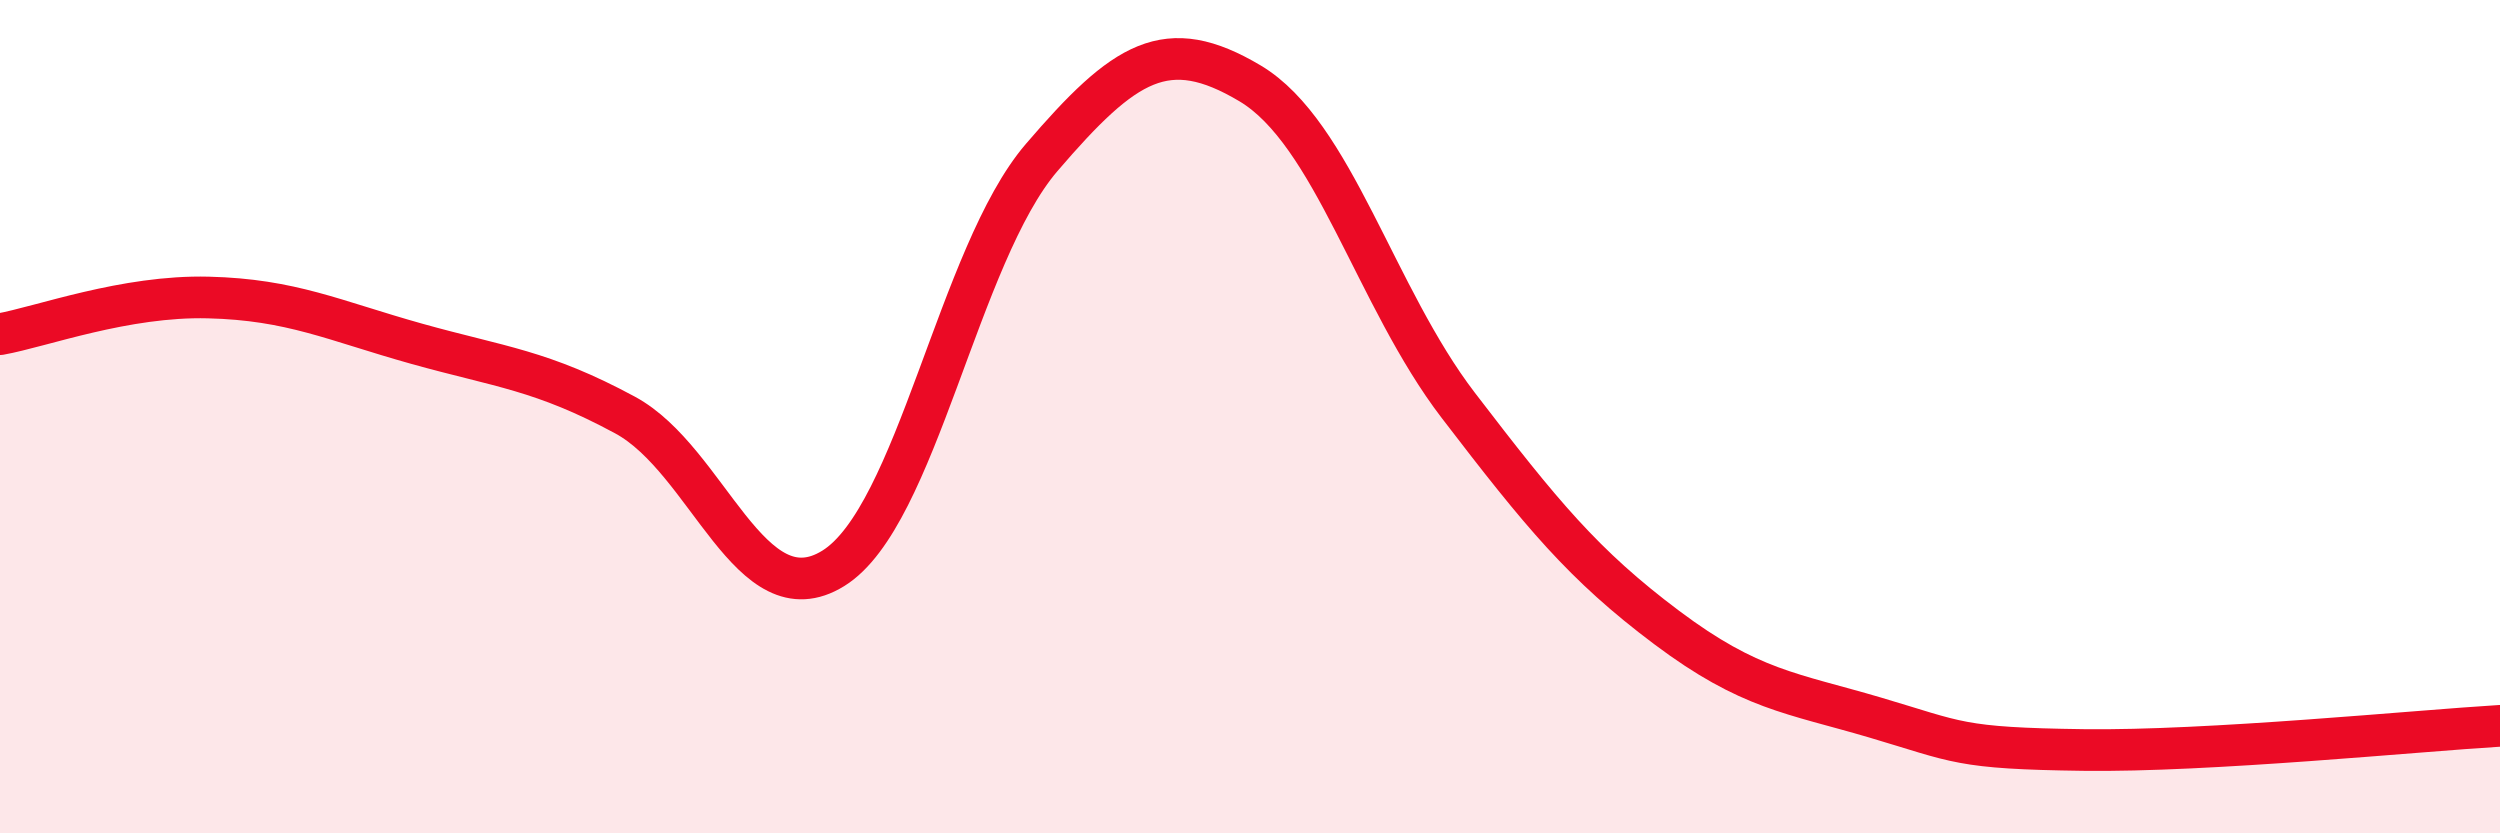
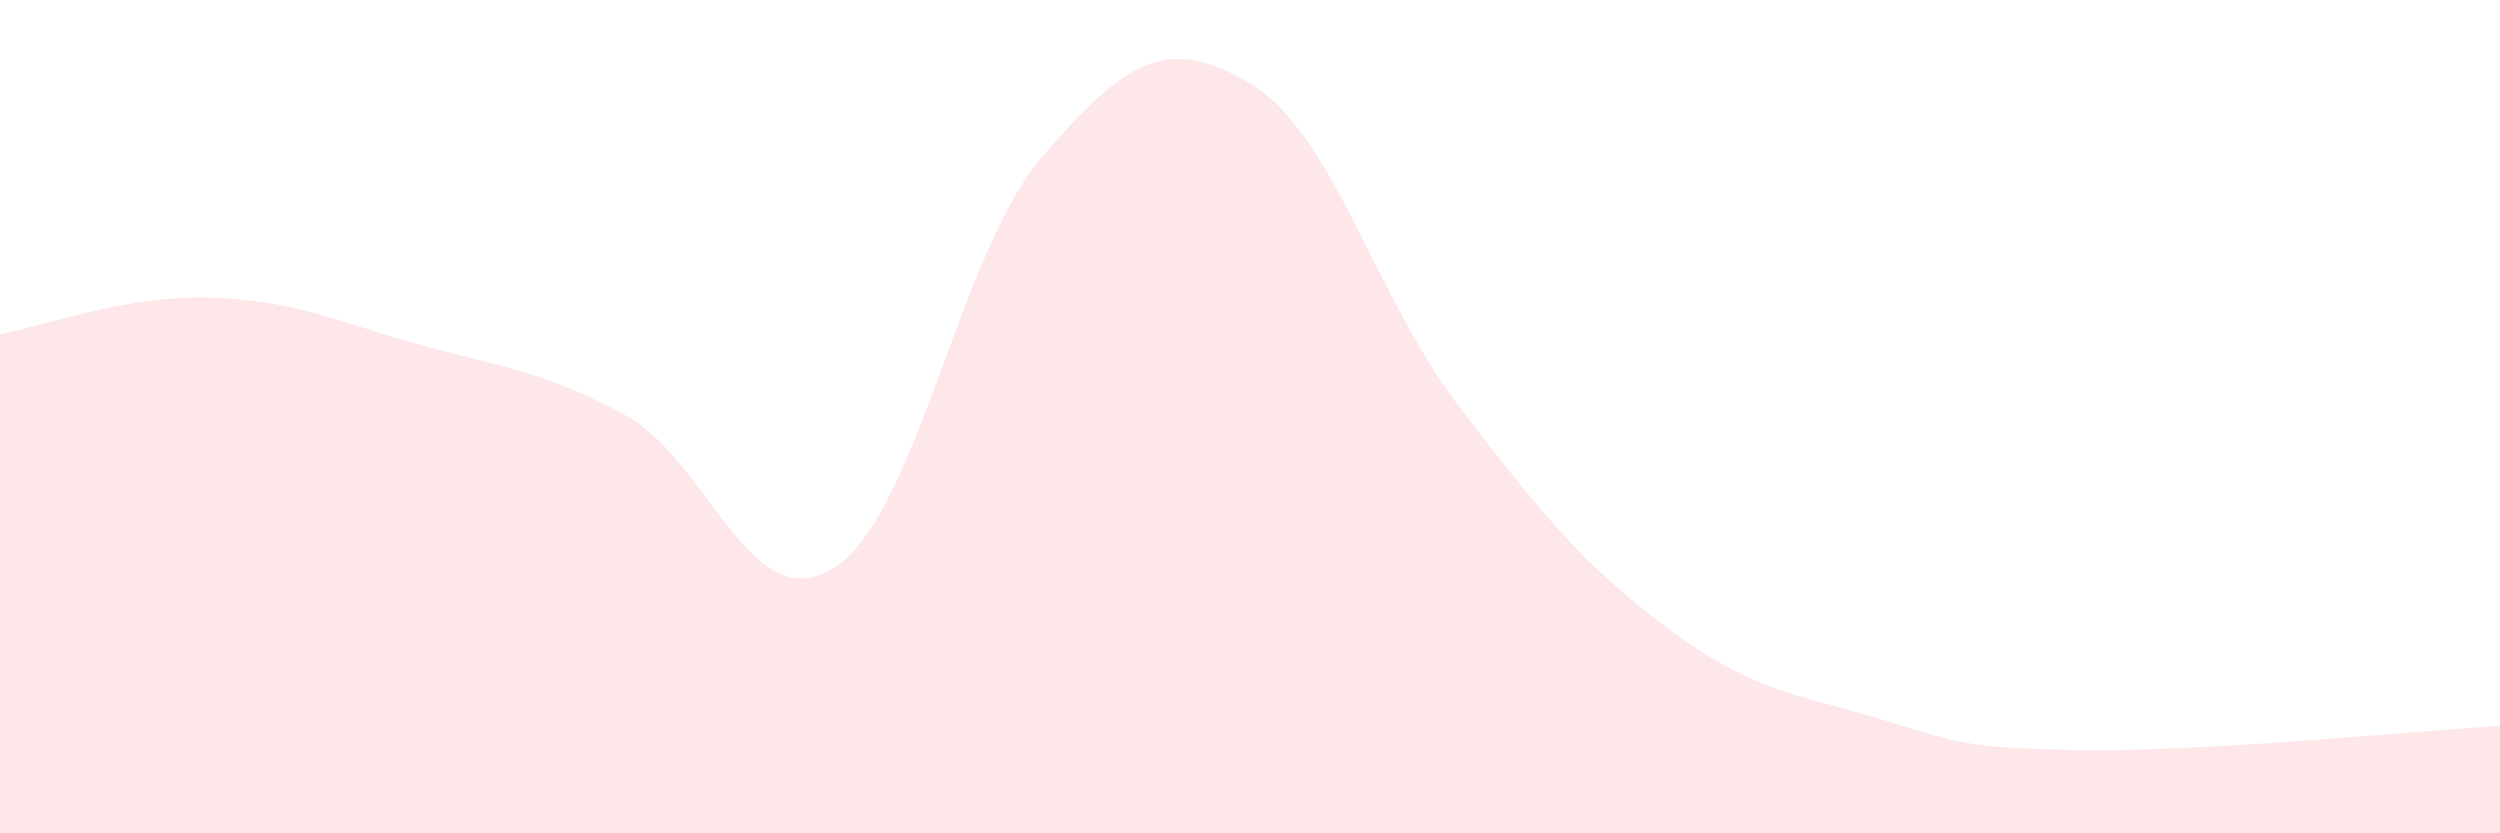
<svg xmlns="http://www.w3.org/2000/svg" width="60" height="20" viewBox="0 0 60 20">
  <path d="M 0,8.02 C 1,7.84 3,7.09 5,7.14 C 7,7.19 8,7.69 10,8.25 C 12,8.81 13,8.88 15,9.96 C 17,11.04 18,14.88 20,13.64 C 22,12.4 23,6.11 25,3.78 C 27,1.45 28,0.81 30,2 C 32,3.19 33,7.12 35,9.73 C 37,12.34 38,13.56 40,15.06 C 42,16.56 43,16.63 45,17.22 C 47,17.81 47,17.96 50,18 C 53,18.04 58,17.54 60,17.42L60 20L0 20Z" fill="#EB0A25" opacity="0.1" stroke-linecap="round" stroke-linejoin="round" />
-   <path d="M 0,8.02 C 1,7.84 3,7.09 5,7.14 C 7,7.19 8,7.69 10,8.25 C 12,8.81 13,8.88 15,9.96 C 17,11.04 18,14.88 20,13.64 C 22,12.4 23,6.11 25,3.78 C 27,1.45 28,0.81 30,2 C 32,3.19 33,7.12 35,9.73 C 37,12.34 38,13.56 40,15.06 C 42,16.56 43,16.63 45,17.22 C 47,17.81 47,17.96 50,18 C 53,18.04 58,17.54 60,17.42" stroke="#EB0A25" stroke-width="1" fill="none" stroke-linecap="round" stroke-linejoin="round" />
</svg>